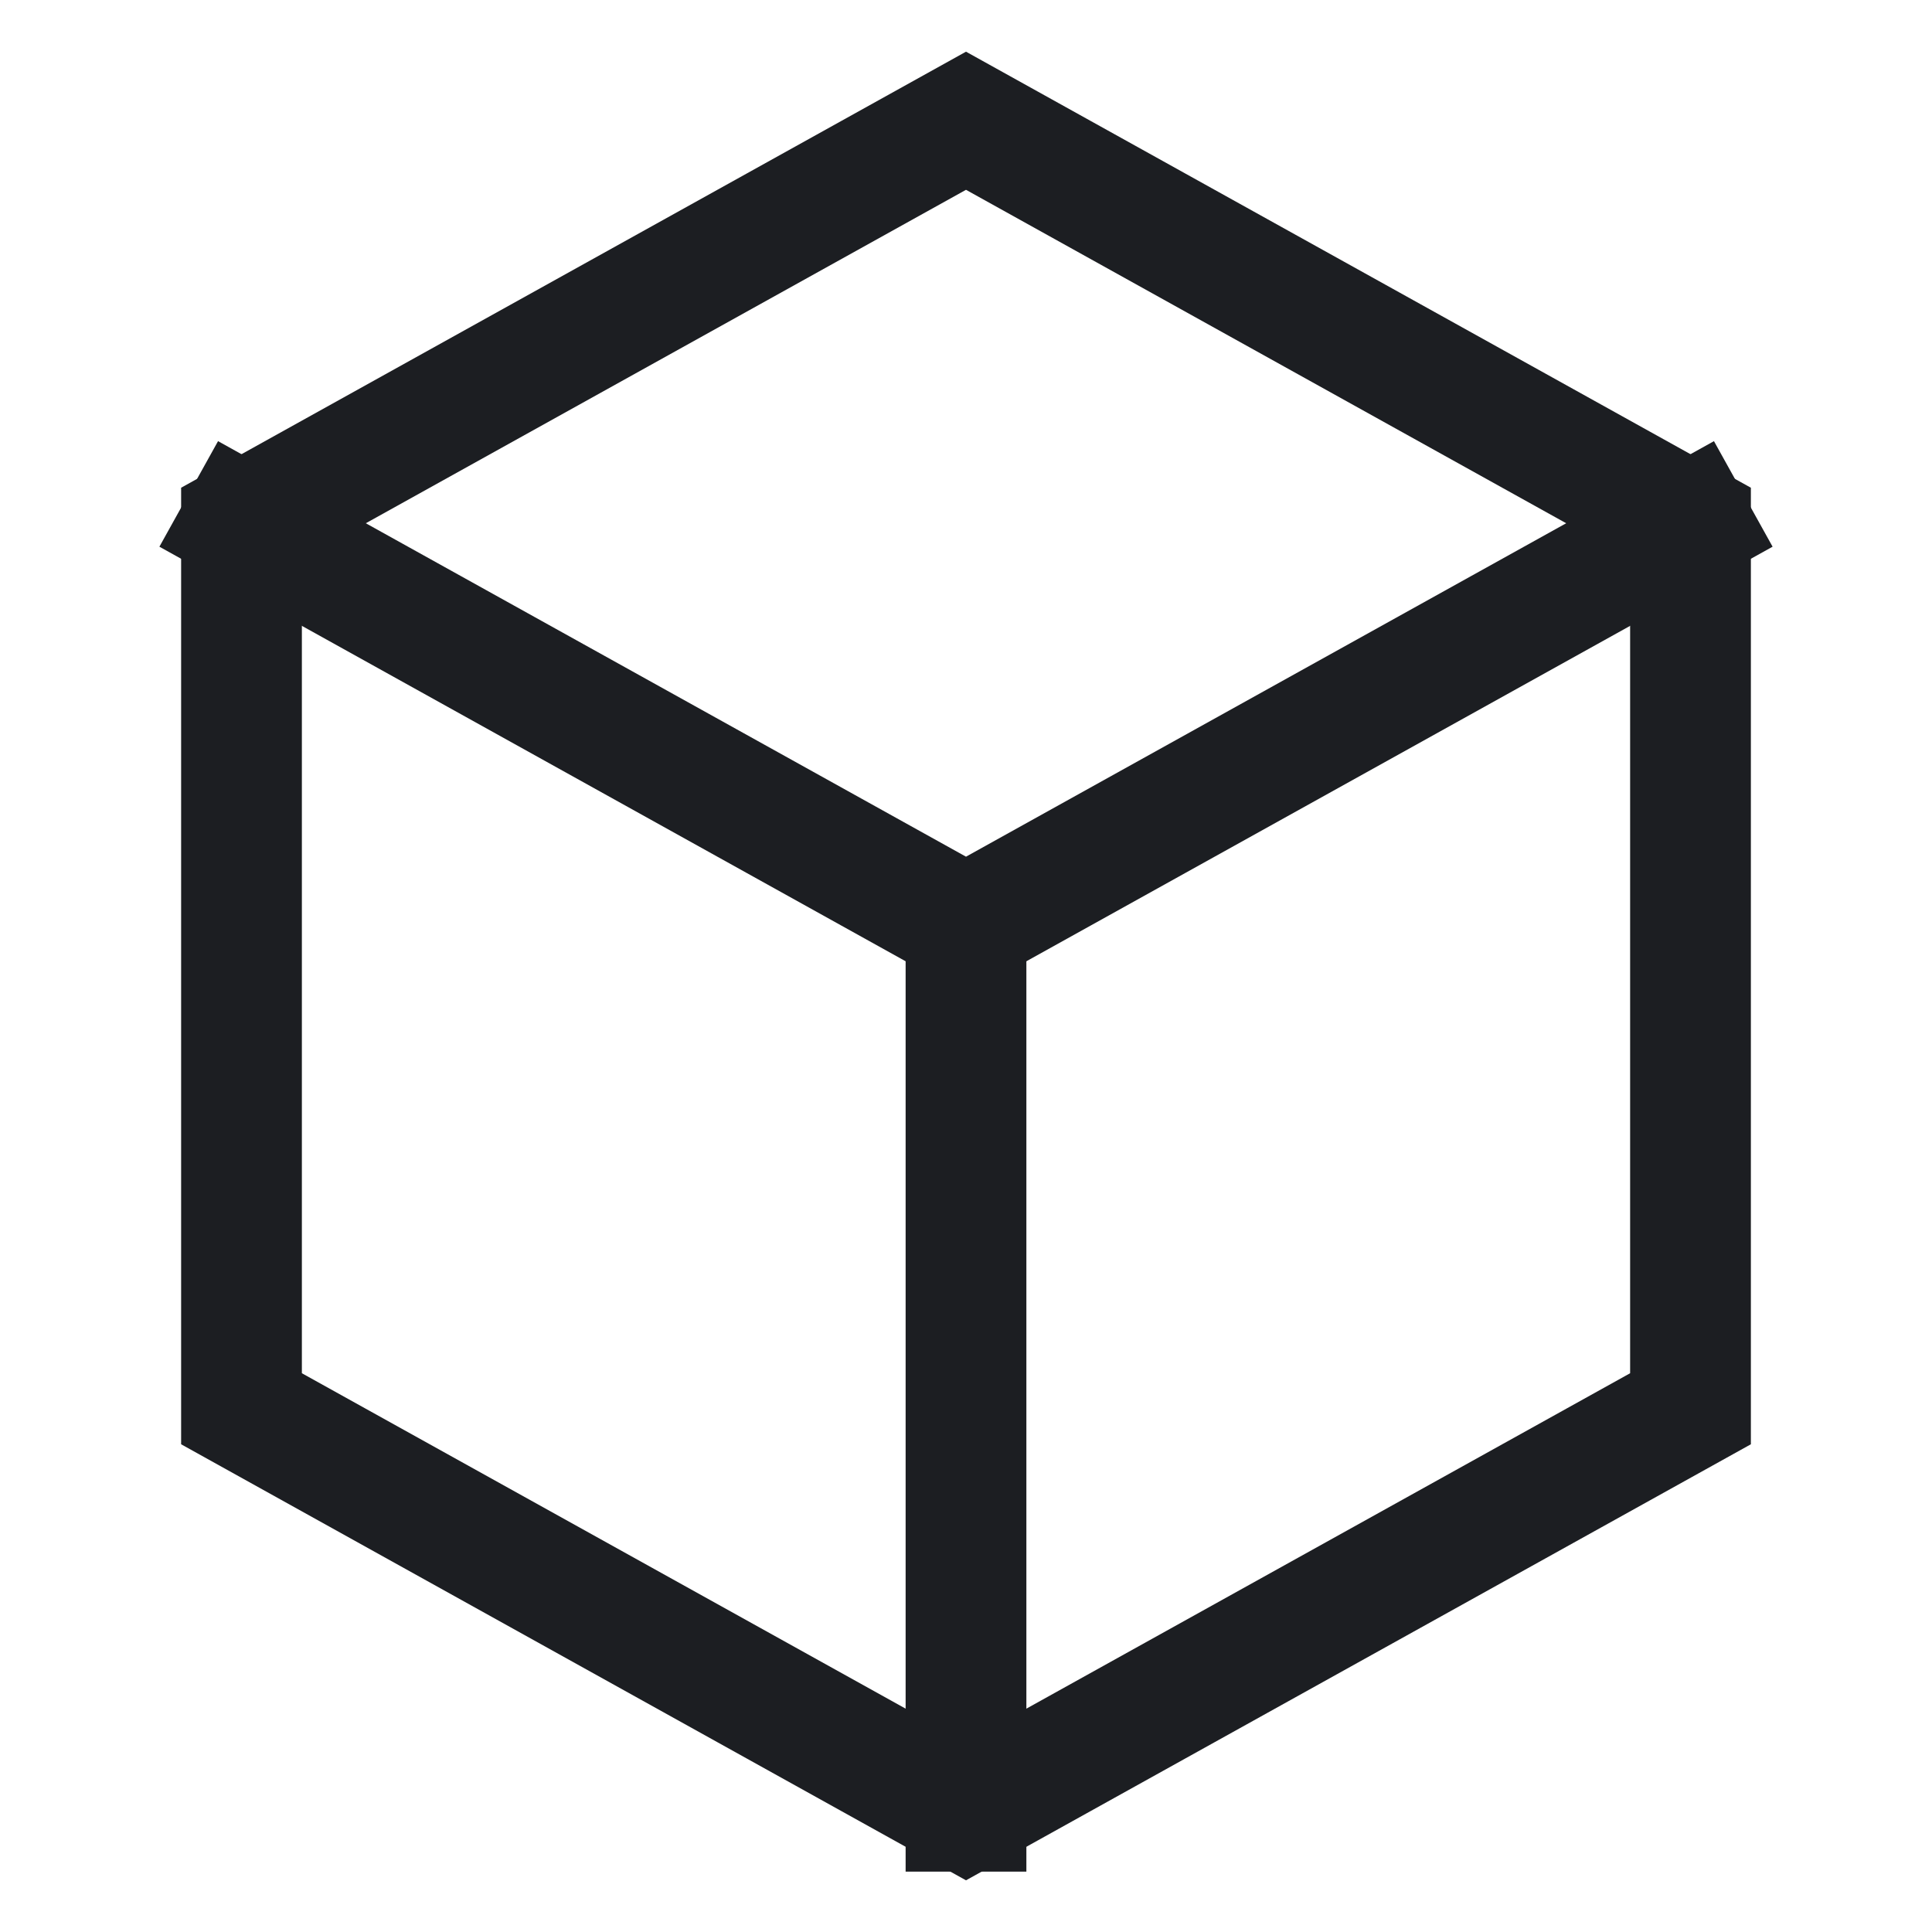
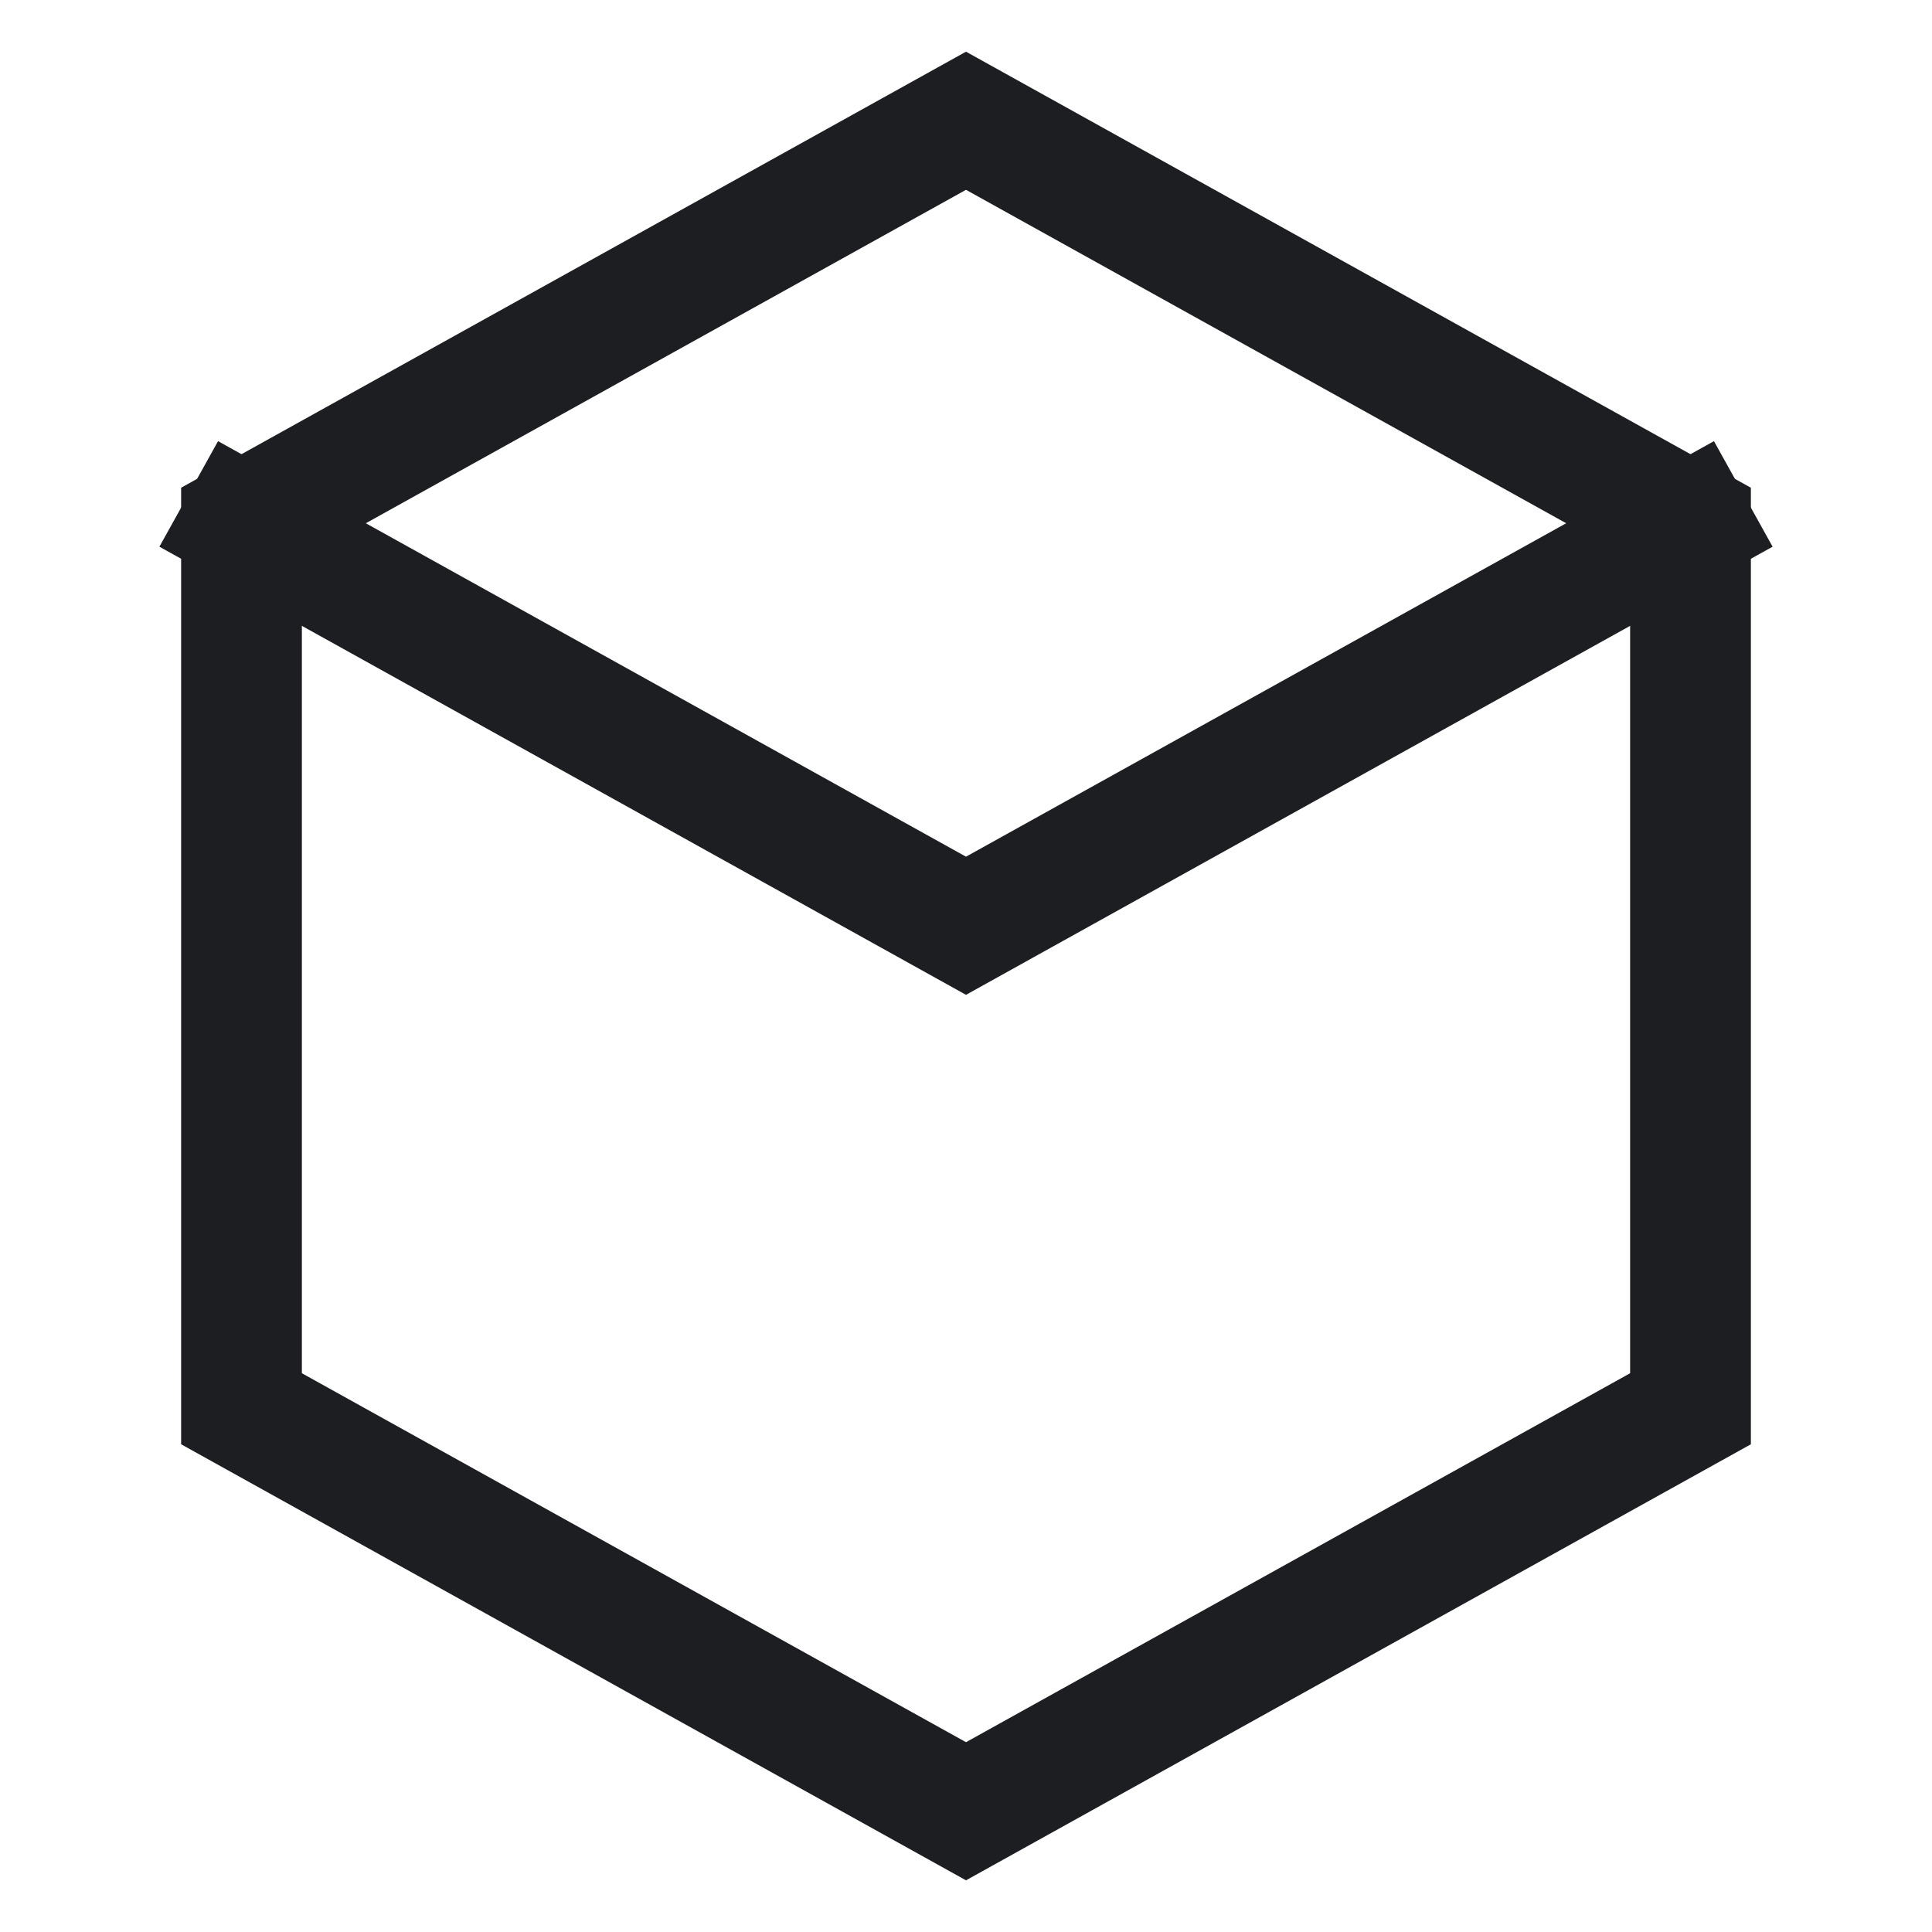
<svg xmlns="http://www.w3.org/2000/svg" height="64" width="64" viewBox="0 0 24 24">
  <title>block 1</title>
  <g stroke-linecap="square" stroke-width="1.5" fill="none" stroke="#1c1e22" stroke-linejoin="miter" class="nc-icon-wrapper" stroke-miterlimit="10">
-     <line x1="12" y1="11.5" x2="12" y2="22.5" data-cap="butt" stroke-linecap="butt" stroke="#1c1e22" />
    <polyline points="3 6.5 12 11.5 21 6.5" data-cap="butt" stroke-linecap="butt" stroke="#1c1e22" />
    <polygon points="21 17.5 21 6.5 12 1.5 3 6.5 3 17.5 12 22.5 21 17.5" data-cap="butt" stroke-linecap="butt" />
  </g>
</svg>